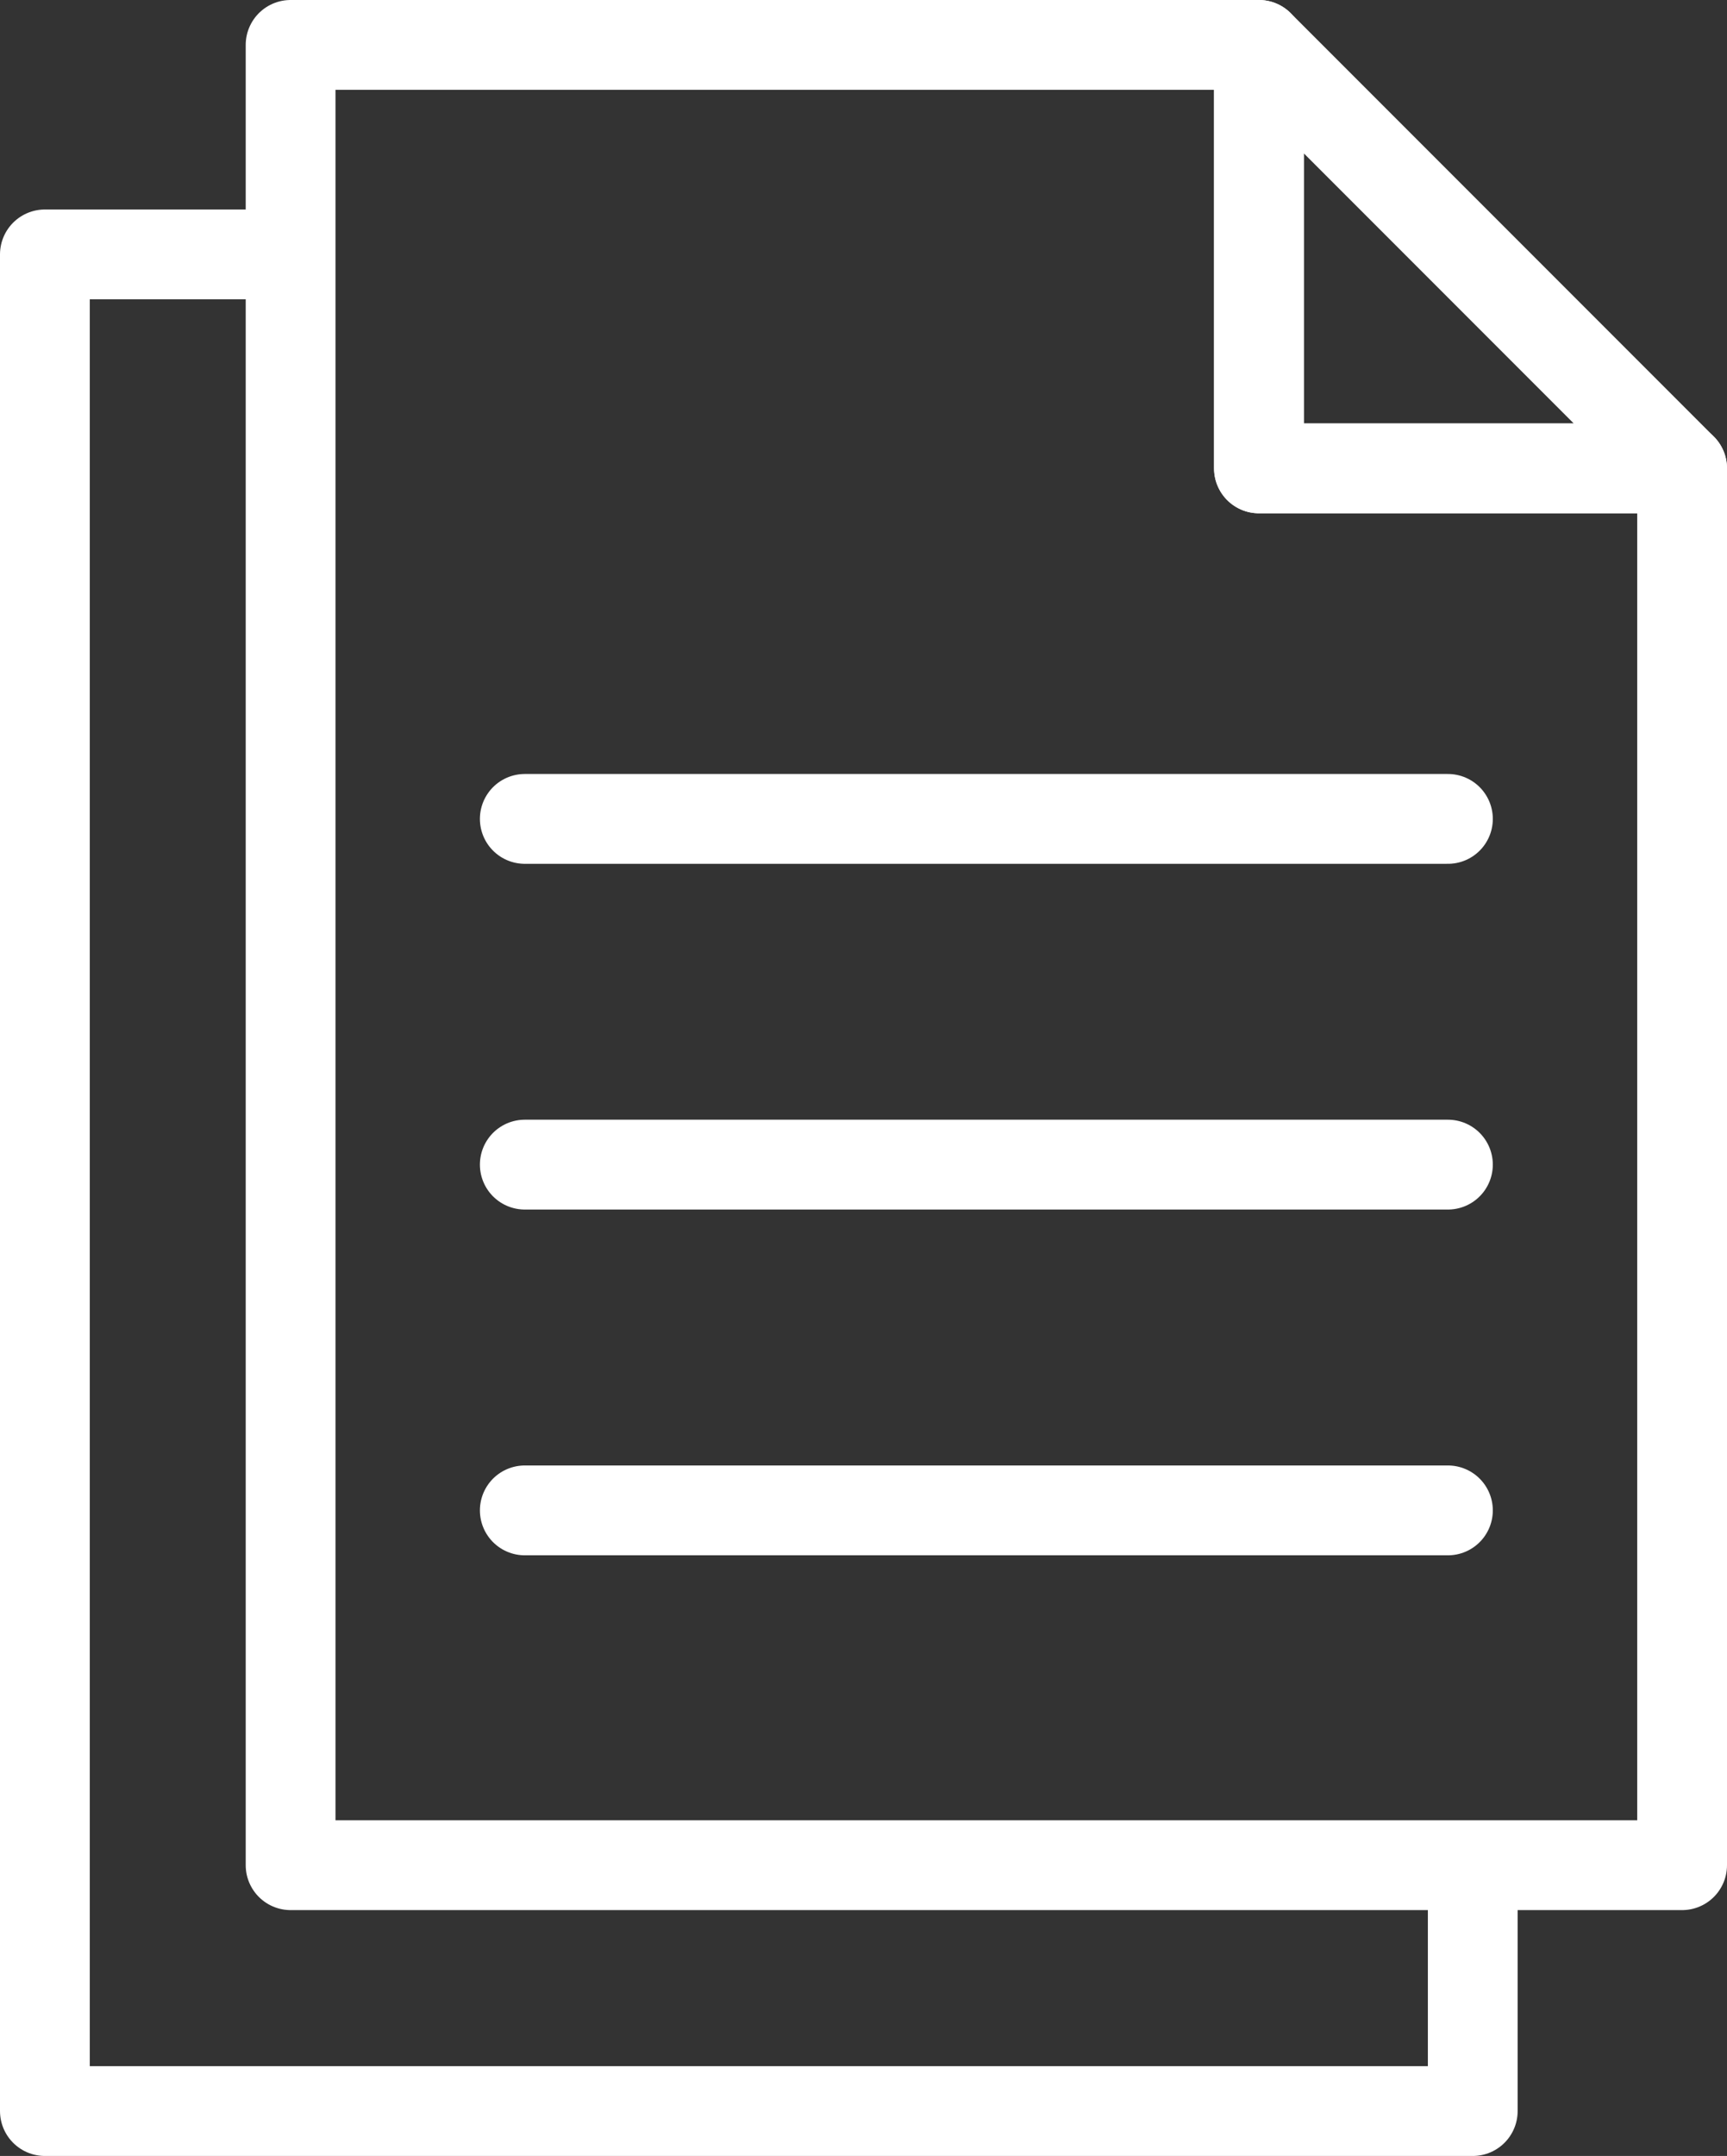
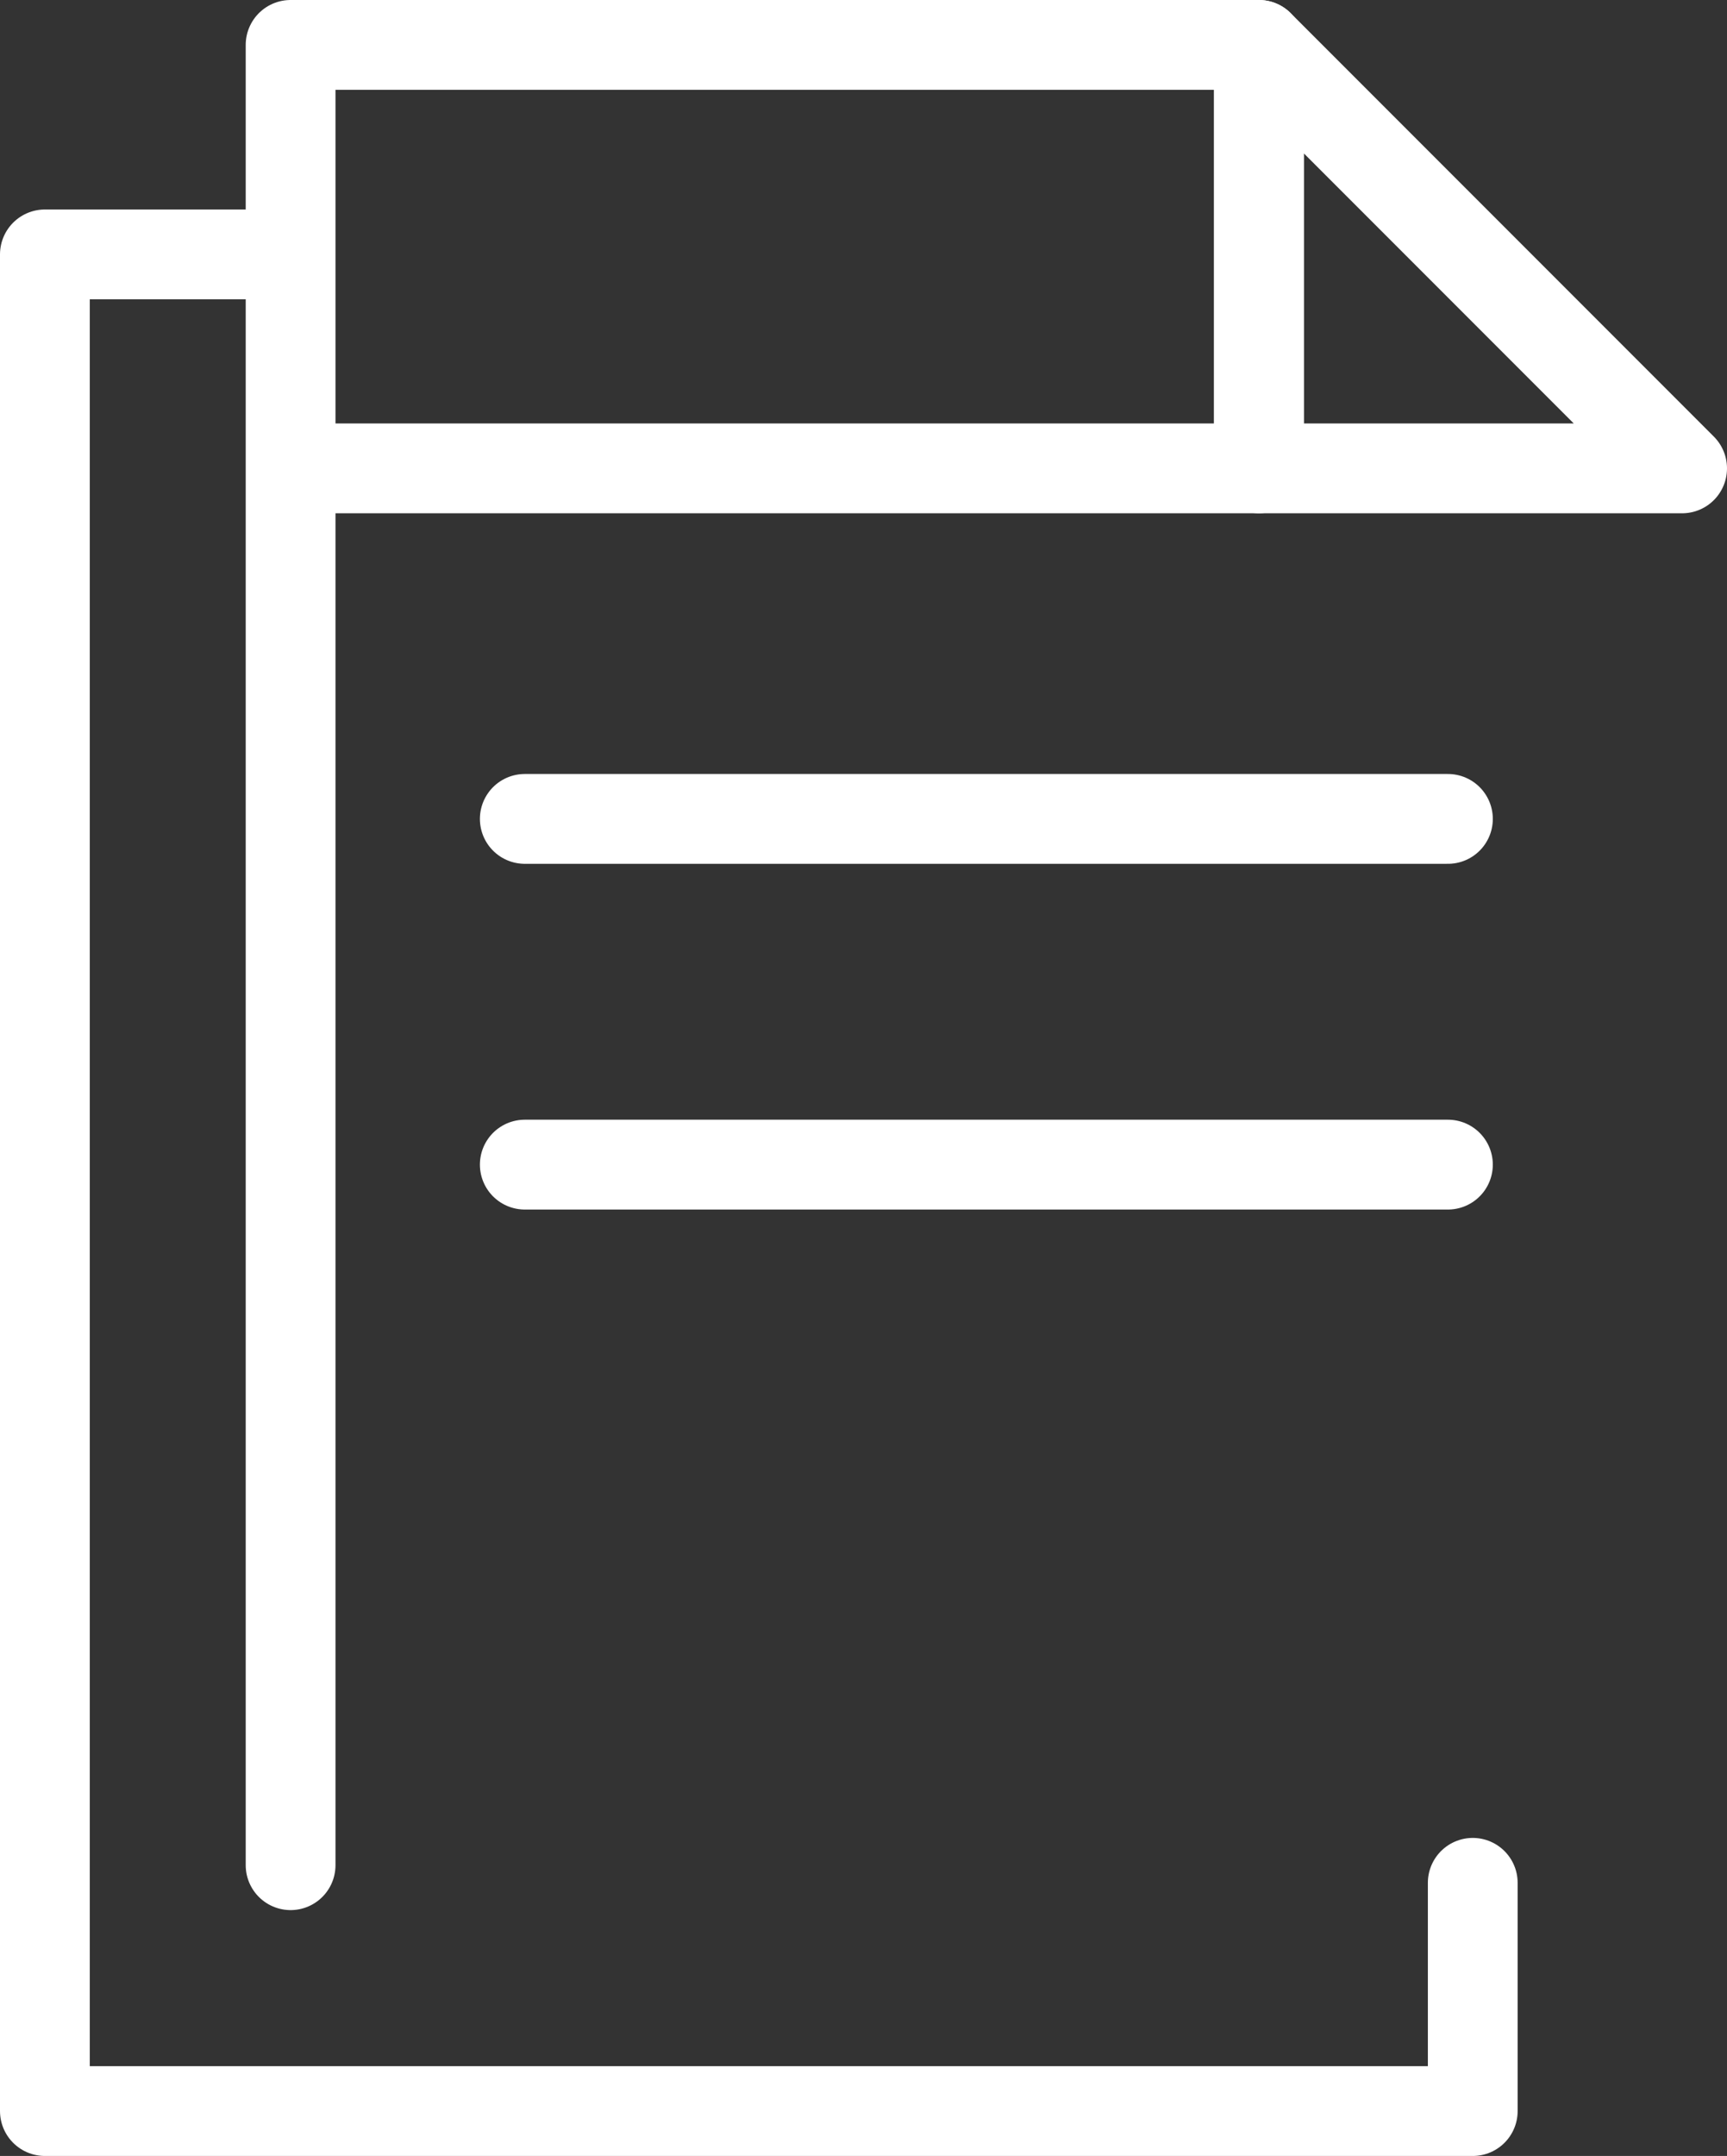
<svg xmlns="http://www.w3.org/2000/svg" width="32.971" height="41.134" viewBox="0 0 32.971 41.134">
  <rect x="0" y="0" width="32.971" height="41.134" fill="#333333" stroke="none" />
  <g id="アートワーク_11" data-name="アートワーク 11" transform="translate(16.485 20.567)">
    <g id="グループ_3741" data-name="グループ 3741" transform="translate(-15.628 -19.71)">
      <g id="グループ_3739" data-name="グループ 3739" transform="translate(0 3.997)">
        <path id="パス_1158" data-name="パス 1158" d="M5.219,5.664H1V41.087H28.26V36.733" transform="translate(-1 -5.664)" fill="none" stroke="#fff" stroke-linecap="round" stroke-linejoin="round" stroke-width="1.714" />
      </g>
      <g id="グループ_3740" data-name="グループ 3740" transform="translate(4.691)">
-         <path id="パス_1159" data-name="パス 1159" d="M24.961,1H6.474V35.729H33.04V9.079H24.961Z" transform="translate(-6.474 -1)" fill="none" stroke="#fff" stroke-linecap="round" stroke-linejoin="round" stroke-width="1.714" />
+         <path id="パス_1159" data-name="パス 1159" d="M24.961,1H6.474V35.729V9.079H24.961Z" transform="translate(-6.474 -1)" fill="none" stroke="#fff" stroke-linecap="round" stroke-linejoin="round" stroke-width="1.714" />
        <path id="パス_1160" data-name="パス 1160" d="M28.047,9.079h8.079L28.047,1Z" transform="translate(-9.56 -1)" fill="none" stroke="#fff" stroke-linecap="round" stroke-linejoin="round" stroke-width="1.714" />
      </g>
      <line id="線_13" data-name="線 13" x2="17.624" transform="translate(9.162 14.767)" fill="none" stroke="#fff" stroke-linecap="round" stroke-linejoin="round" stroke-width="1.714" />
      <line id="線_14" data-name="線 14" x2="17.624" transform="translate(9.162 21.363)" fill="none" stroke="#fff" stroke-linecap="round" stroke-linejoin="round" stroke-width="1.714" />
-       <line id="線_15" data-name="線 15" x2="17.624" transform="translate(9.162 27.96)" fill="none" stroke="#fff" stroke-linecap="round" stroke-linejoin="round" stroke-width="1.714" />
    </g>
  </g>
</svg>